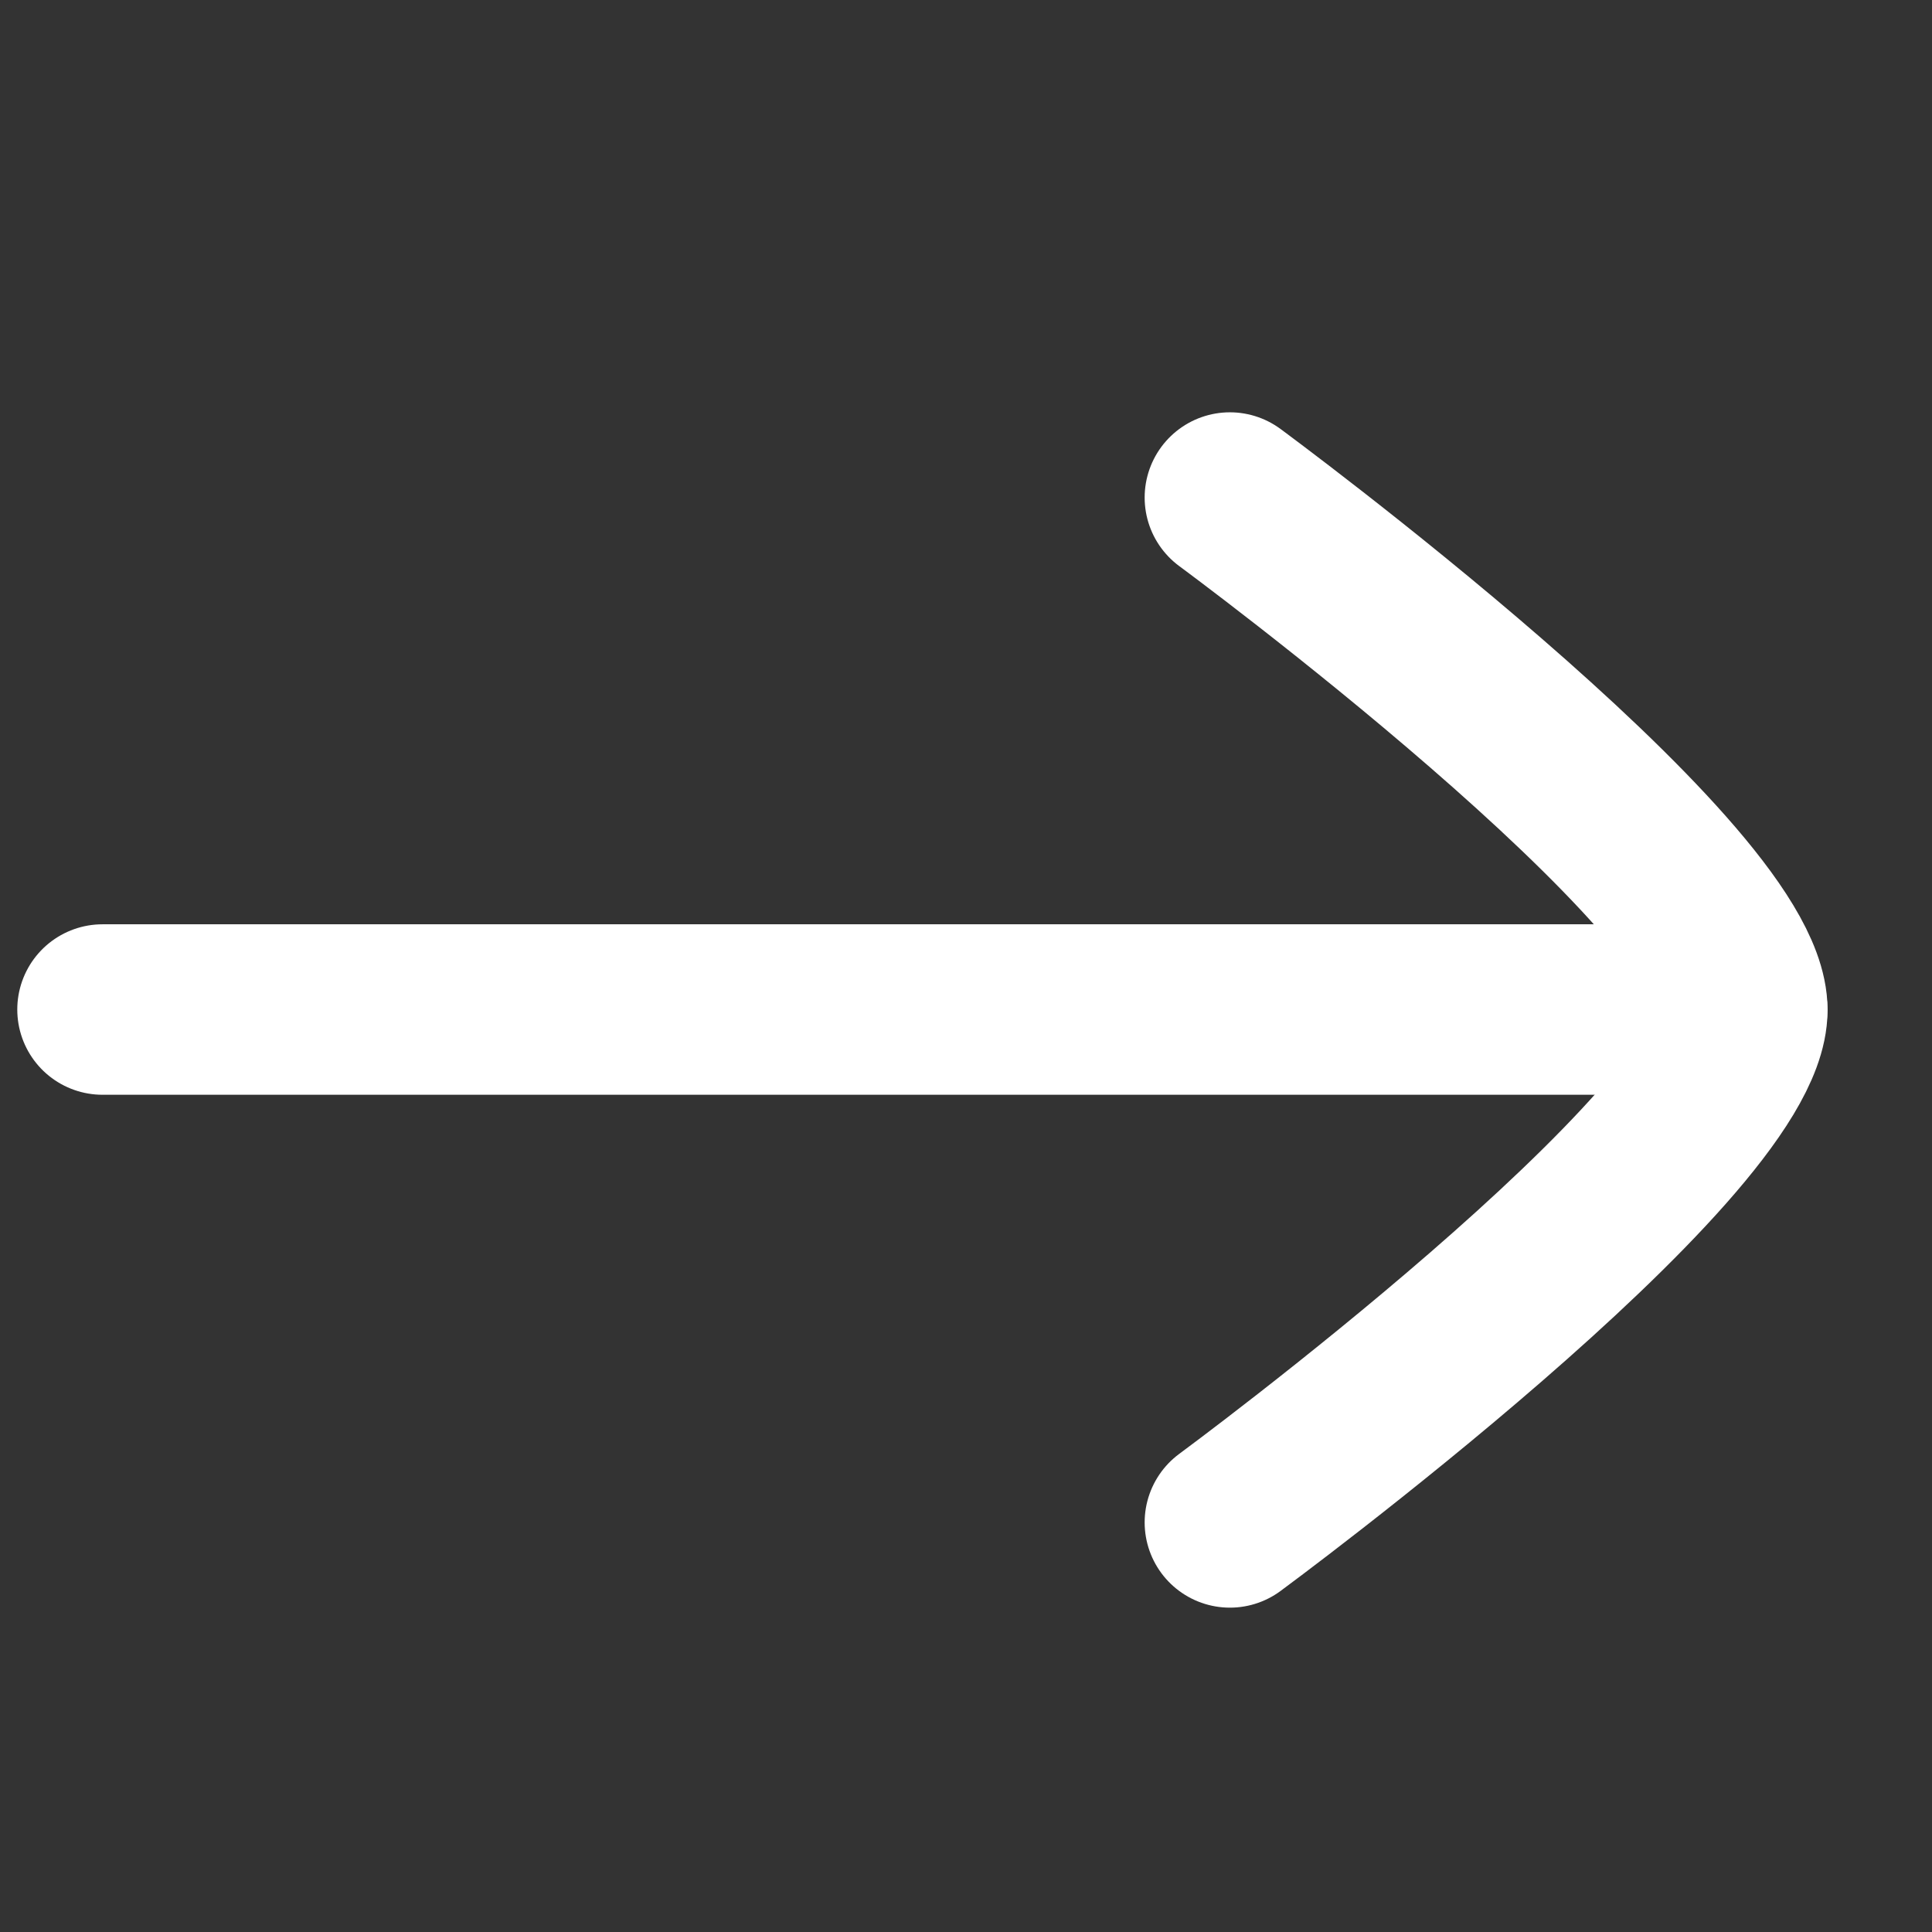
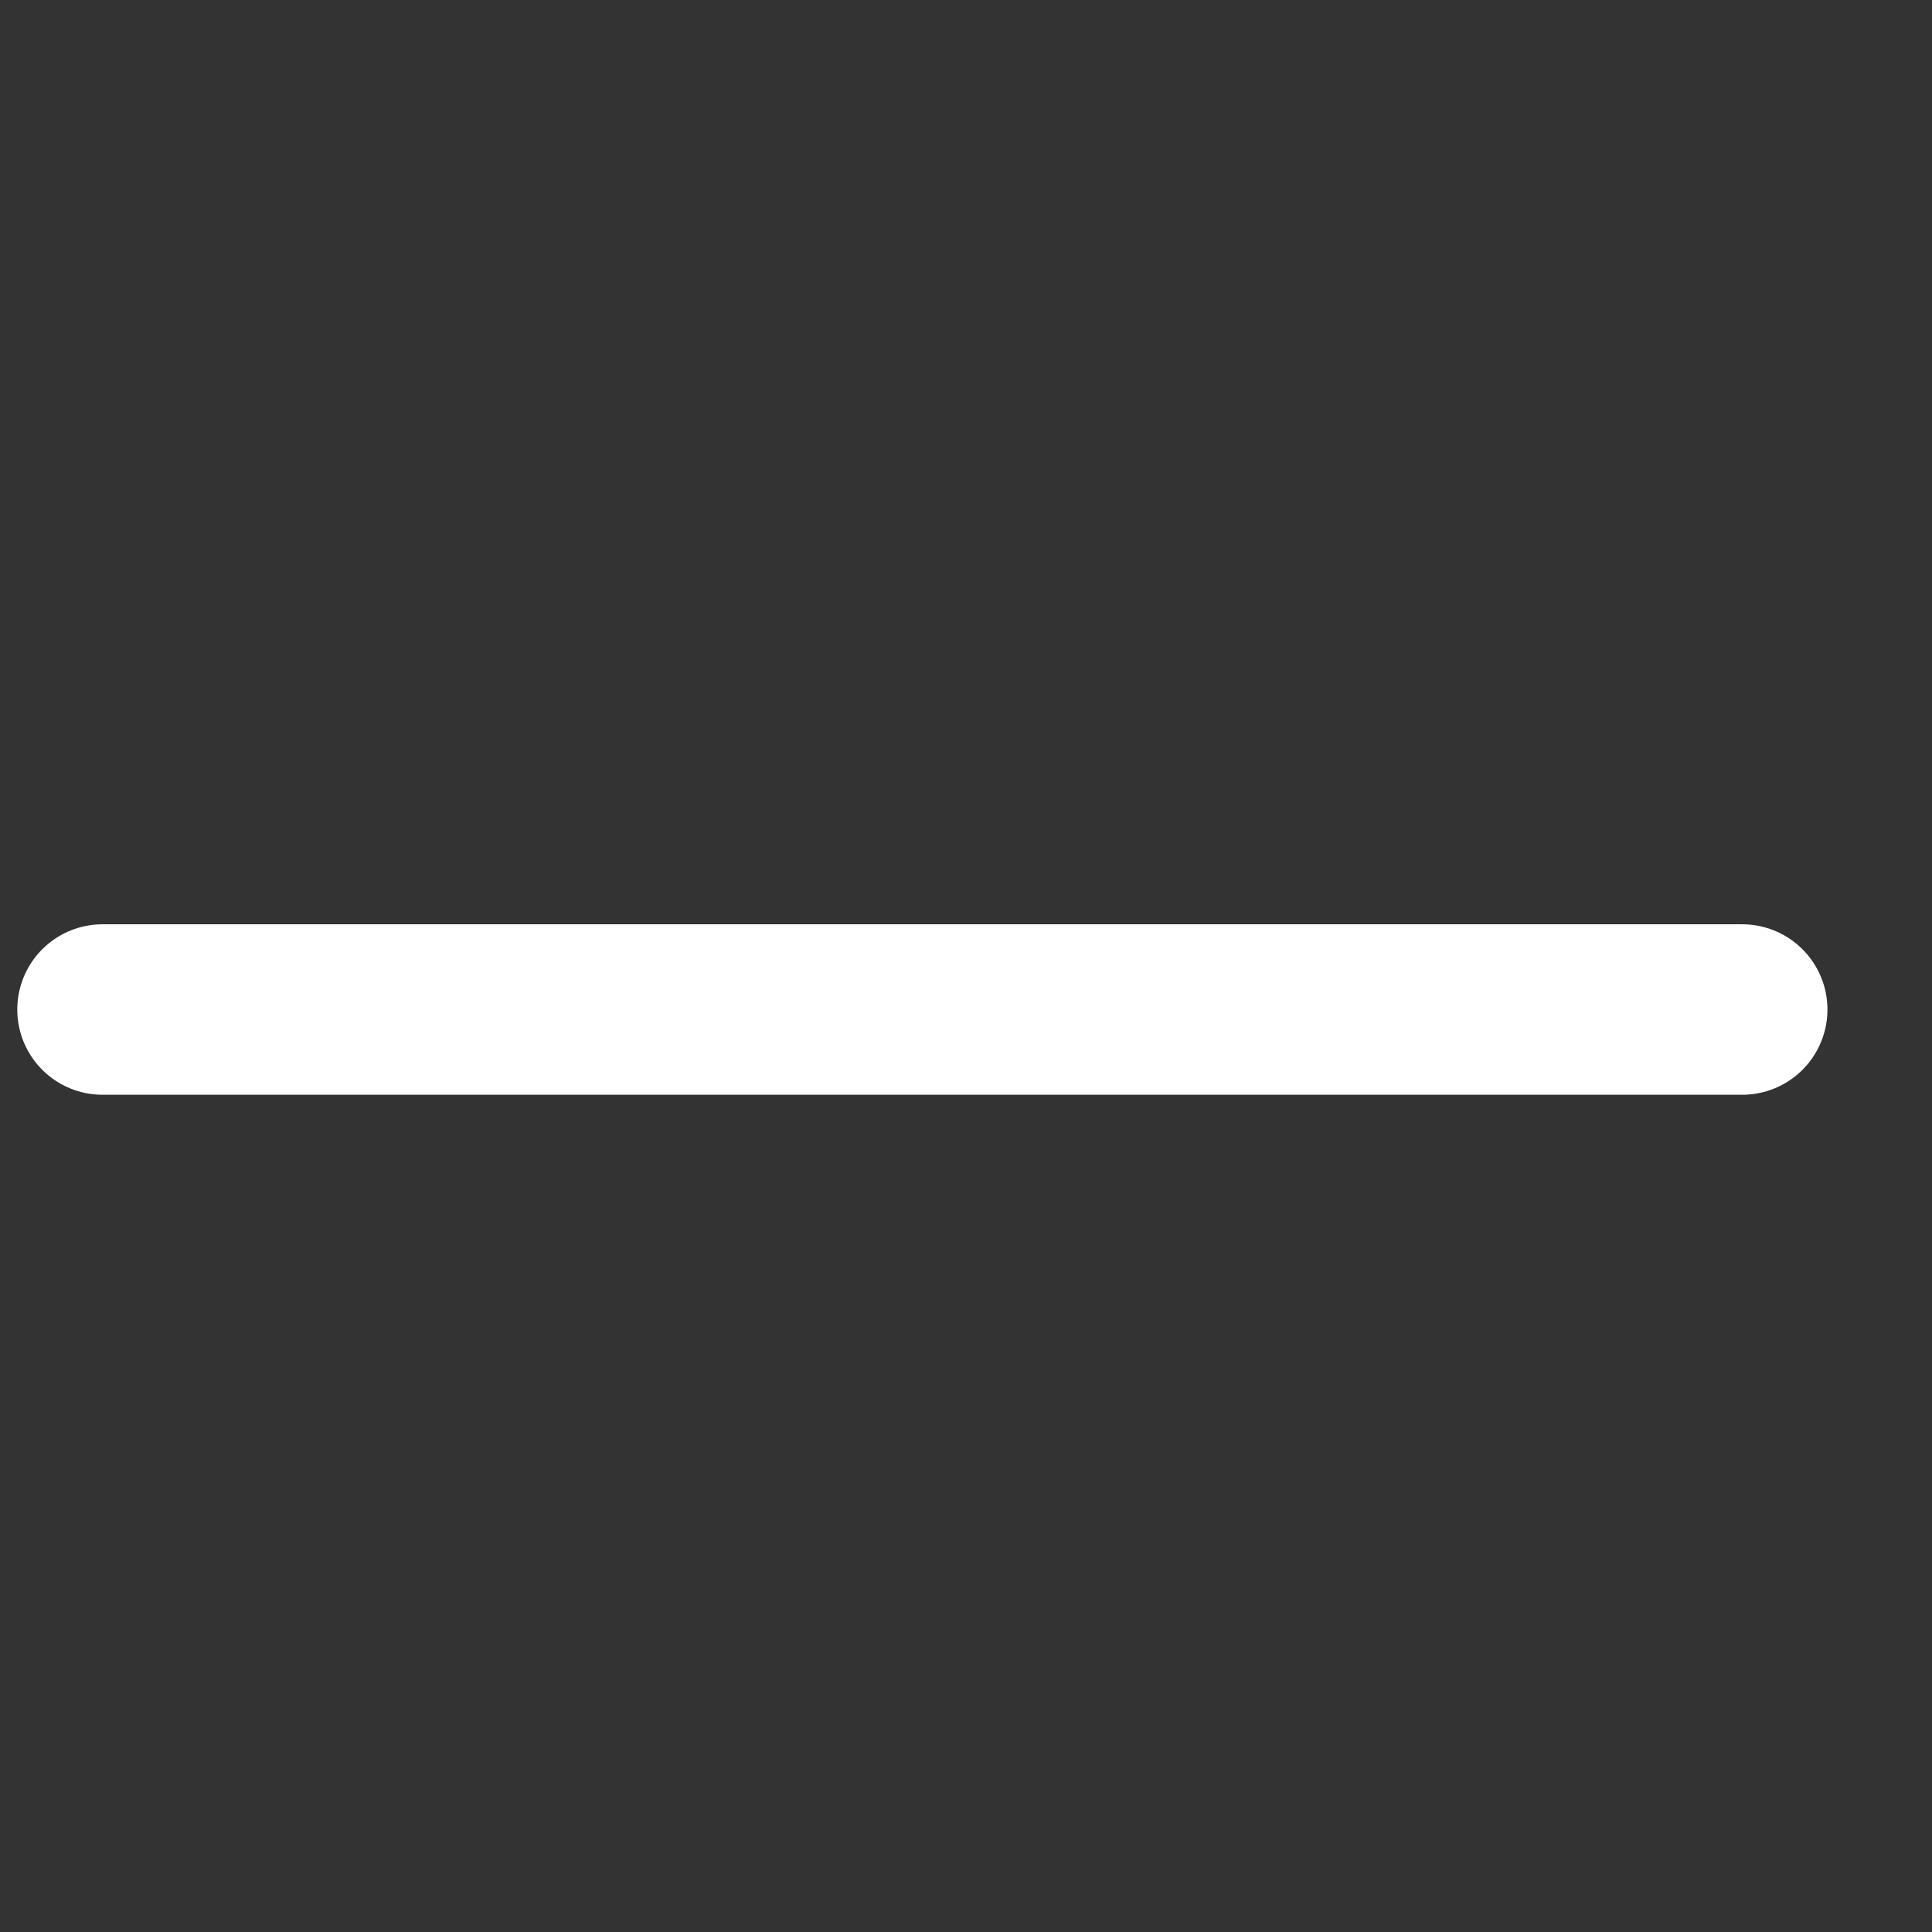
<svg xmlns="http://www.w3.org/2000/svg" width="17" height="17" viewBox="0 0 17 17">
  <rect x="0" y="0" width="17" height="17" fill="#333333" stroke="none" />
  <defs>
    <clipPath id="clip-path">
      <rect id="Rectangle_5056" data-name="Rectangle 5056" width="17" height="17" transform="translate(264 930.223)" fill="#fff" stroke="#fff" stroke-width="1.5" />
    </clipPath>
  </defs>
  <g id="Mask_Group_389" data-name="Mask Group 389" transform="translate(-264 -930.223)" clip-path="url(#clip-path)">
    <g id="arrow-right-02-stroke-rounded_6_" data-name="arrow-right-02-stroke-rounded (6)" transform="translate(264.902 934.597)">
      <path id="Path_3086" data-name="Path 3086" d="M18.873,13.333H4.445" transform="translate(-4.445 -8.824)" fill="none" stroke="#fff" stroke-linecap="round" stroke-linejoin="round" stroke-width="1.5" />
-       <path id="Path_3087" data-name="Path 3087" d="M16.667,16.8s4.509-3.321,4.509-4.509-4.509-4.509-4.509-4.509" transform="translate(-6.747 -7.778)" fill="none" stroke="#fff" stroke-linecap="round" stroke-linejoin="round" stroke-width="1.5" />
    </g>
  </g>
</svg>